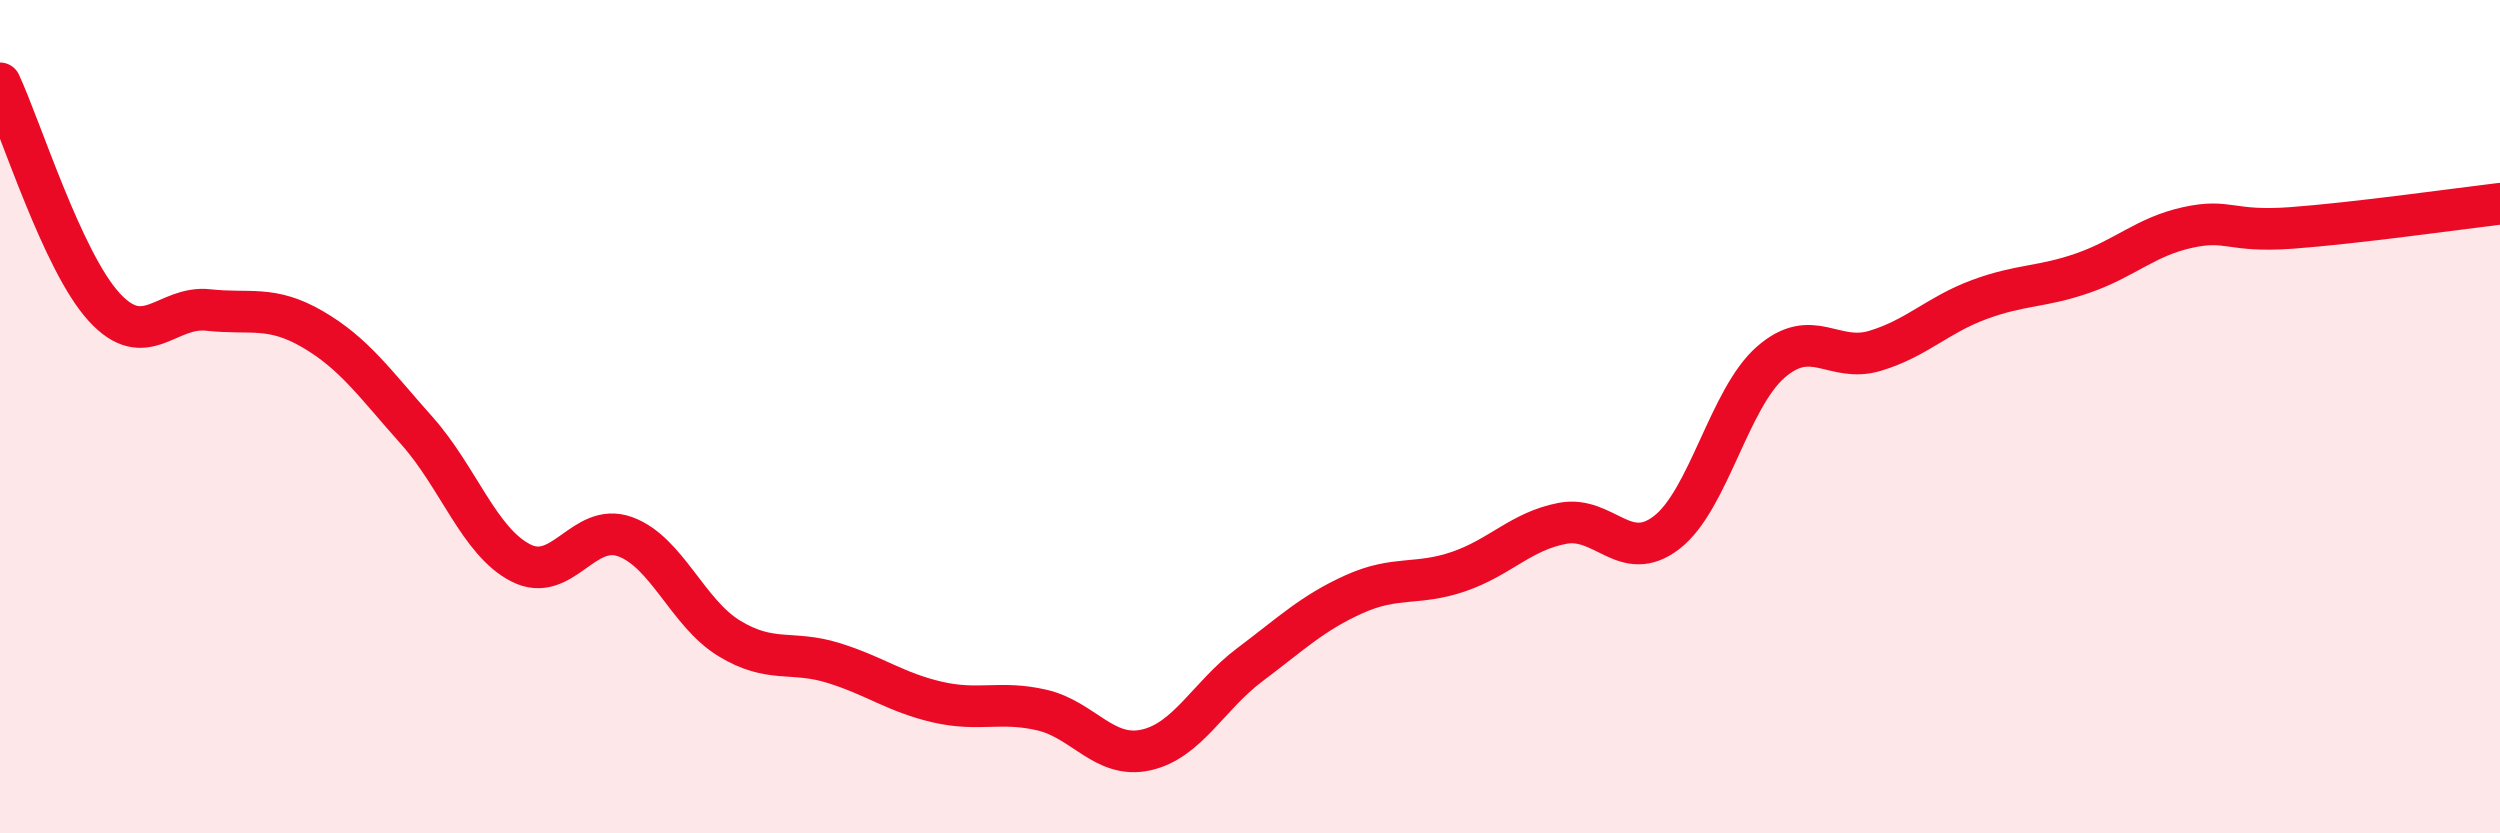
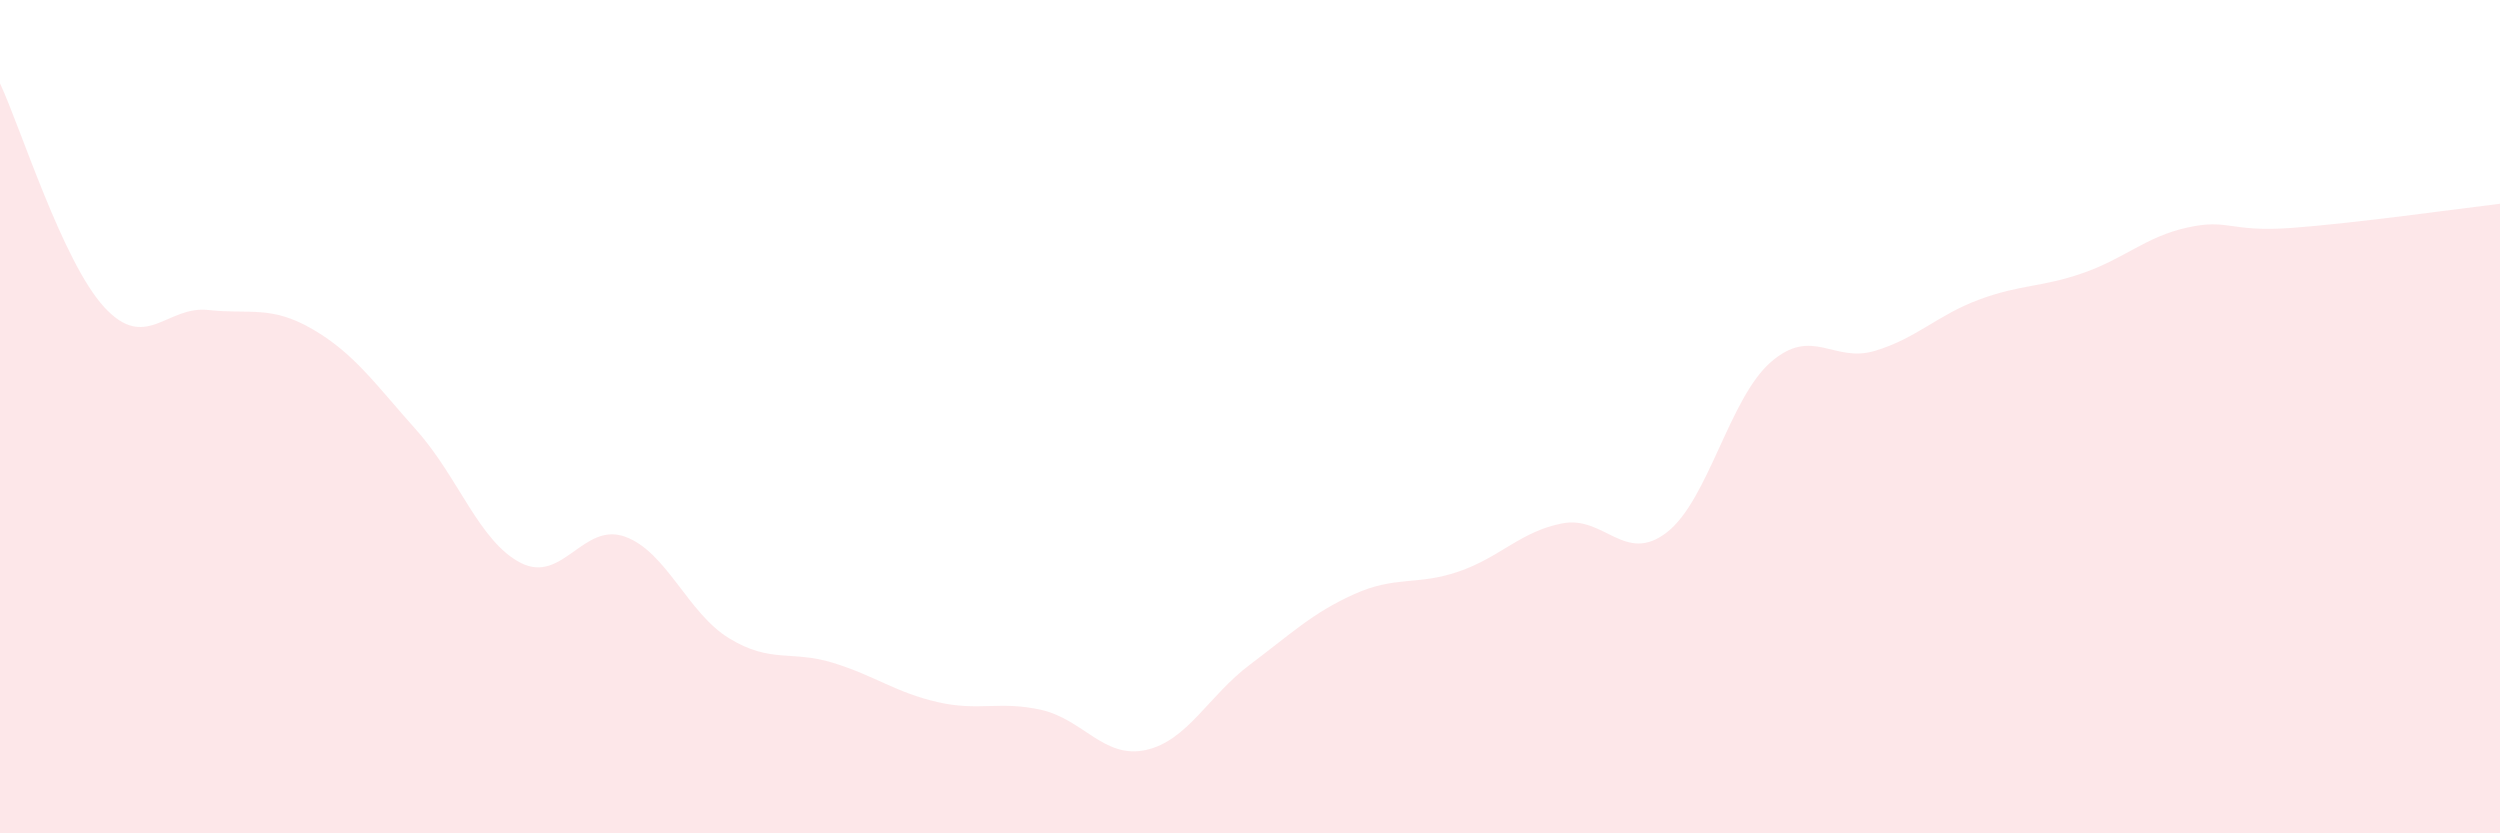
<svg xmlns="http://www.w3.org/2000/svg" width="60" height="20" viewBox="0 0 60 20">
  <path d="M 0,2 C 0.5,3.07 1.5,6.28 2.5,7.37 C 3.5,8.46 4,7.33 5,7.44 C 6,7.55 6.5,7.32 7.5,7.9 C 8.5,8.48 9,9.21 10,10.33 C 11,11.45 11.5,13 12.5,13.51 C 13.5,14.02 14,12.52 15,12.88 C 16,13.24 16.5,14.71 17.5,15.32 C 18.5,15.93 19,15.6 20,15.91 C 21,16.22 21.5,16.62 22.5,16.85 C 23.5,17.08 24,16.81 25,17.04 C 26,17.27 26.5,18.22 27.5,18 C 28.5,17.78 29,16.7 30,15.95 C 31,15.2 31.5,14.71 32.5,14.26 C 33.5,13.81 34,14.06 35,13.72 C 36,13.38 36.5,12.75 37.5,12.56 C 38.5,12.37 39,13.55 40,12.78 C 41,12.01 41.5,9.56 42.5,8.69 C 43.5,7.82 44,8.72 45,8.42 C 46,8.12 46.5,7.56 47.5,7.19 C 48.5,6.82 49,6.9 50,6.55 C 51,6.2 51.5,5.68 52.5,5.46 C 53.5,5.24 53.5,5.58 55,5.47 C 56.5,5.36 59,5.01 60,4.89L60 20L0 20Z" fill="#EB0A25" opacity="0.1" stroke-linecap="round" stroke-linejoin="round" />
-   <path d="M 0,2 C 0.5,3.07 1.5,6.28 2.5,7.37 C 3.5,8.46 4,7.33 5,7.44 C 6,7.55 6.5,7.32 7.5,7.9 C 8.5,8.48 9,9.21 10,10.33 C 11,11.45 11.5,13 12.5,13.51 C 13.5,14.02 14,12.52 15,12.88 C 16,13.24 16.5,14.71 17.5,15.32 C 18.5,15.93 19,15.6 20,15.91 C 21,16.22 21.5,16.62 22.5,16.85 C 23.5,17.08 24,16.81 25,17.04 C 26,17.27 26.5,18.22 27.5,18 C 28.5,17.78 29,16.7 30,15.95 C 31,15.2 31.5,14.71 32.5,14.26 C 33.5,13.81 34,14.06 35,13.72 C 36,13.38 36.5,12.75 37.5,12.56 C 38.5,12.37 39,13.55 40,12.78 C 41,12.01 41.5,9.56 42.5,8.69 C 43.5,7.82 44,8.72 45,8.42 C 46,8.12 46.5,7.56 47.5,7.19 C 48.5,6.82 49,6.9 50,6.55 C 51,6.2 51.5,5.68 52.5,5.46 C 53.5,5.24 53.5,5.58 55,5.47 C 56.5,5.36 59,5.01 60,4.89" stroke="#EB0A25" stroke-width="1" fill="none" stroke-linecap="round" stroke-linejoin="round" />
</svg>